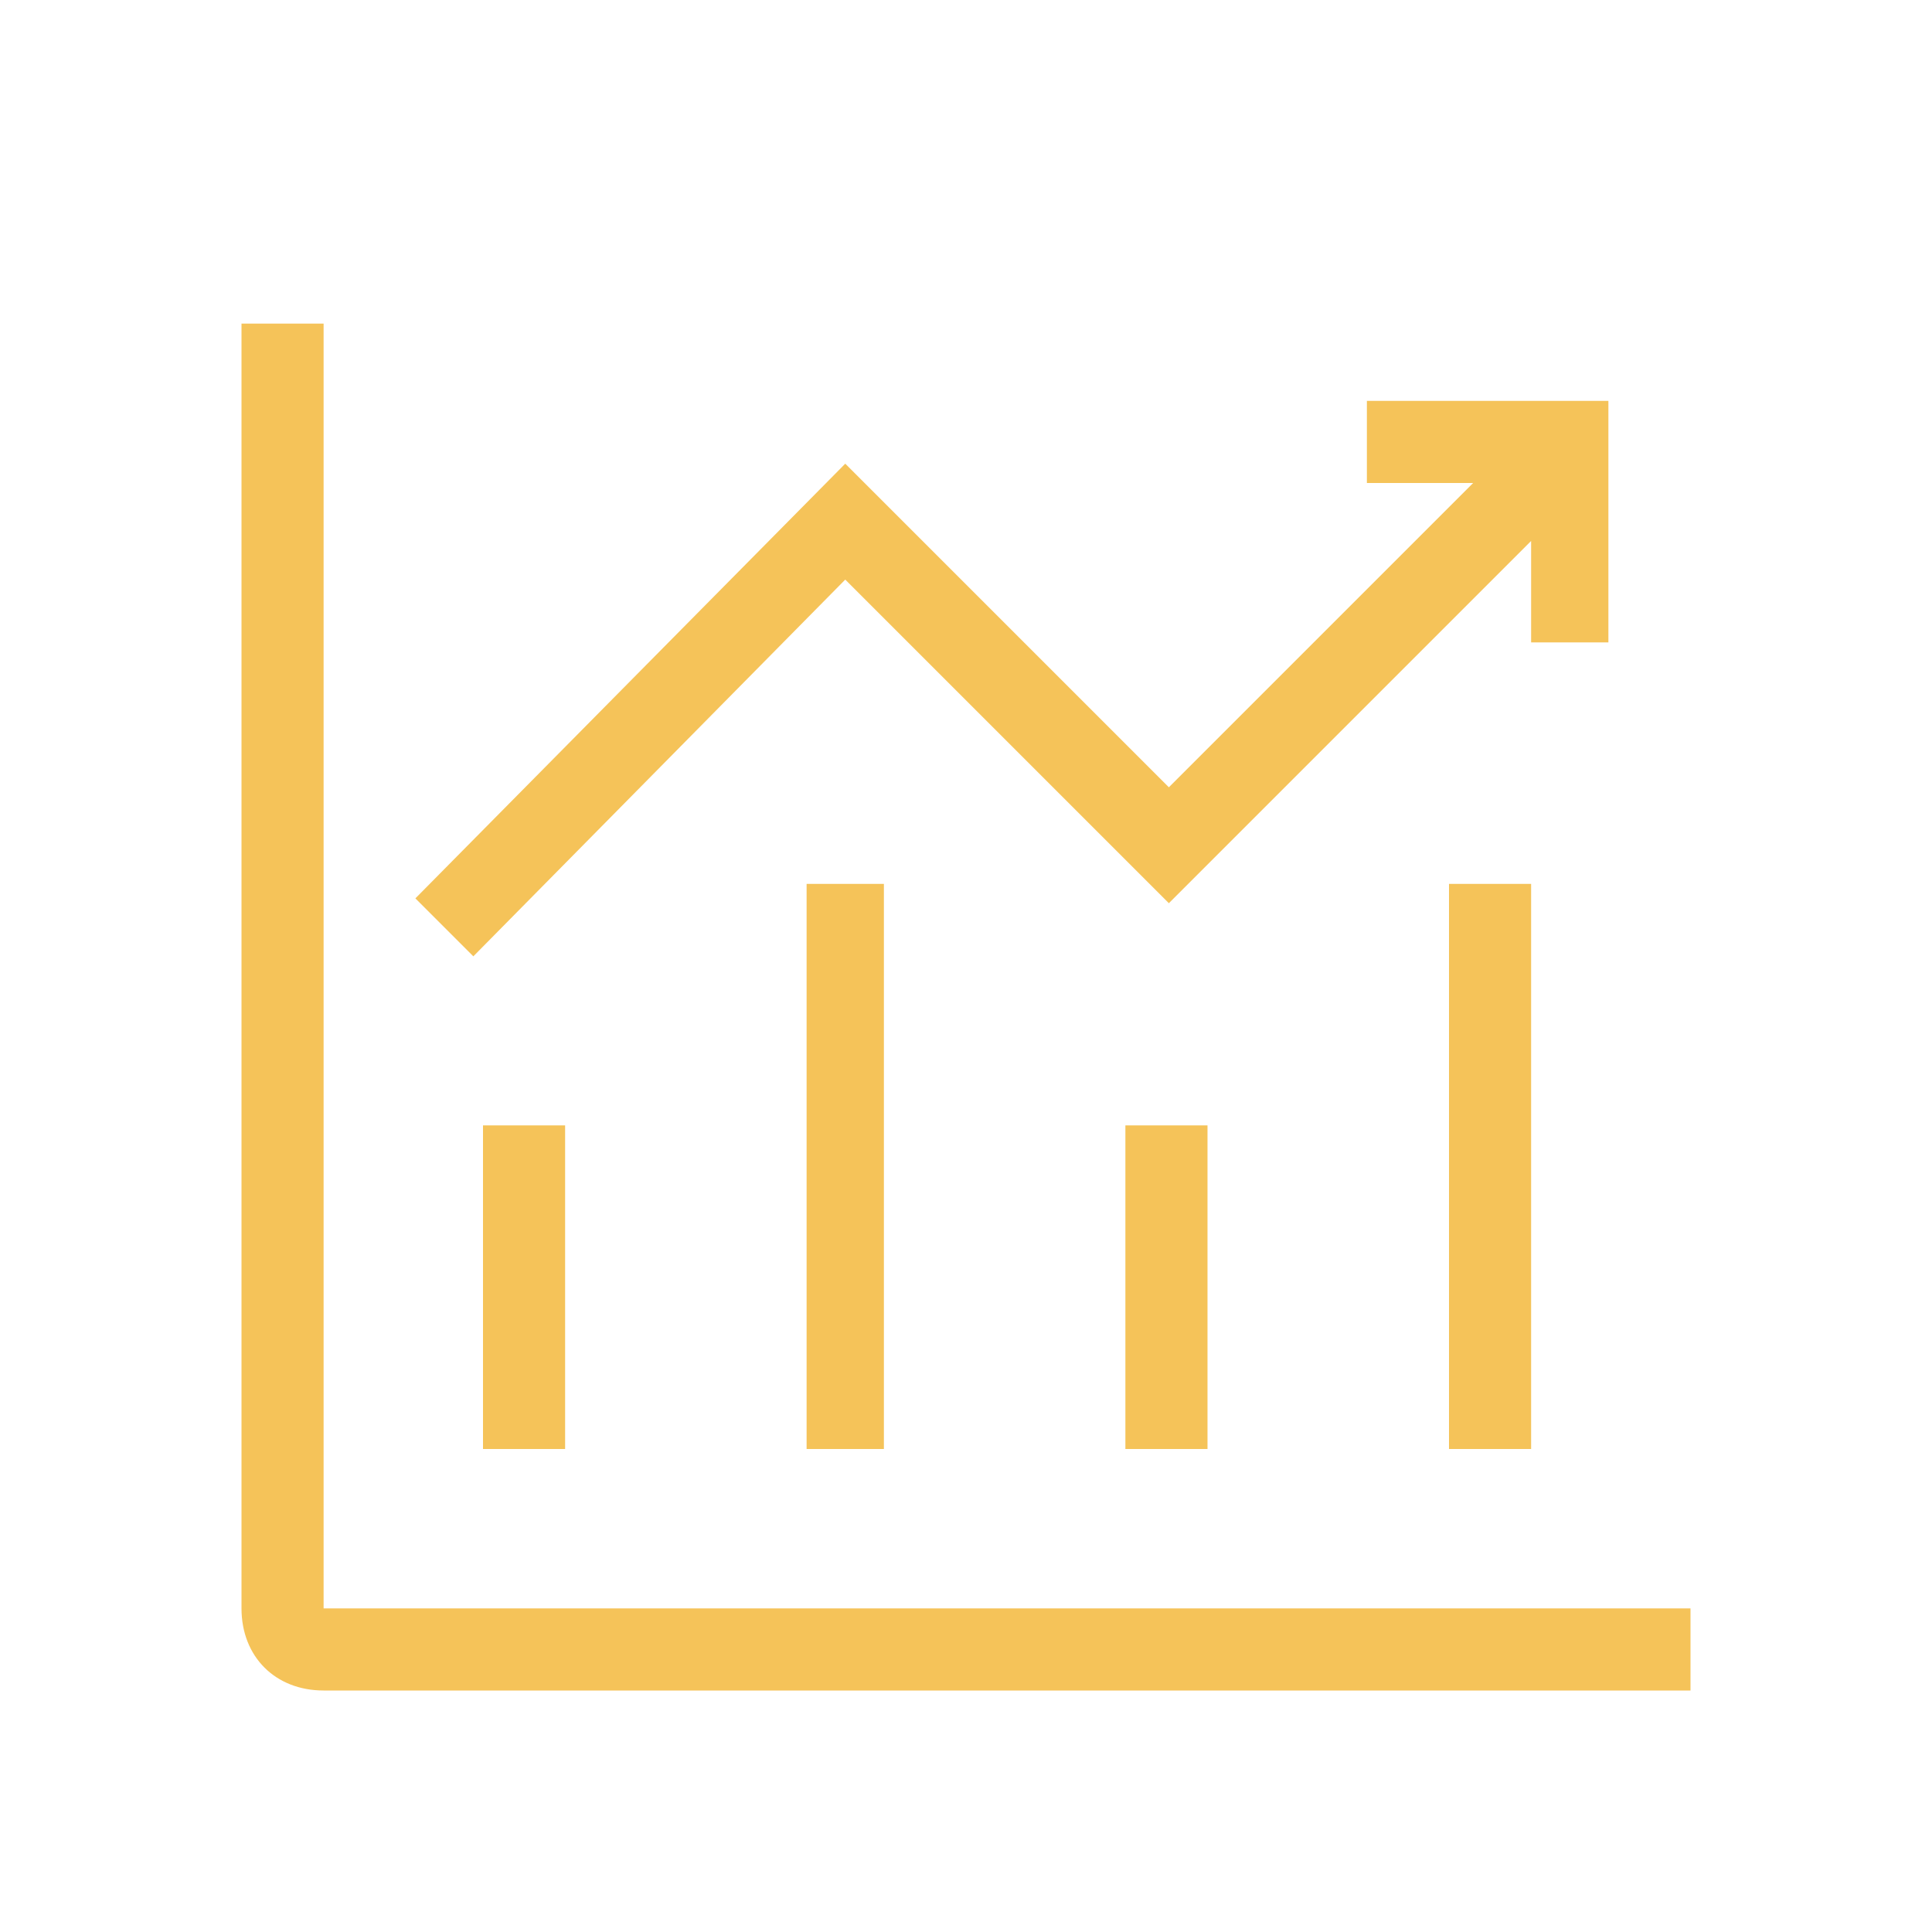
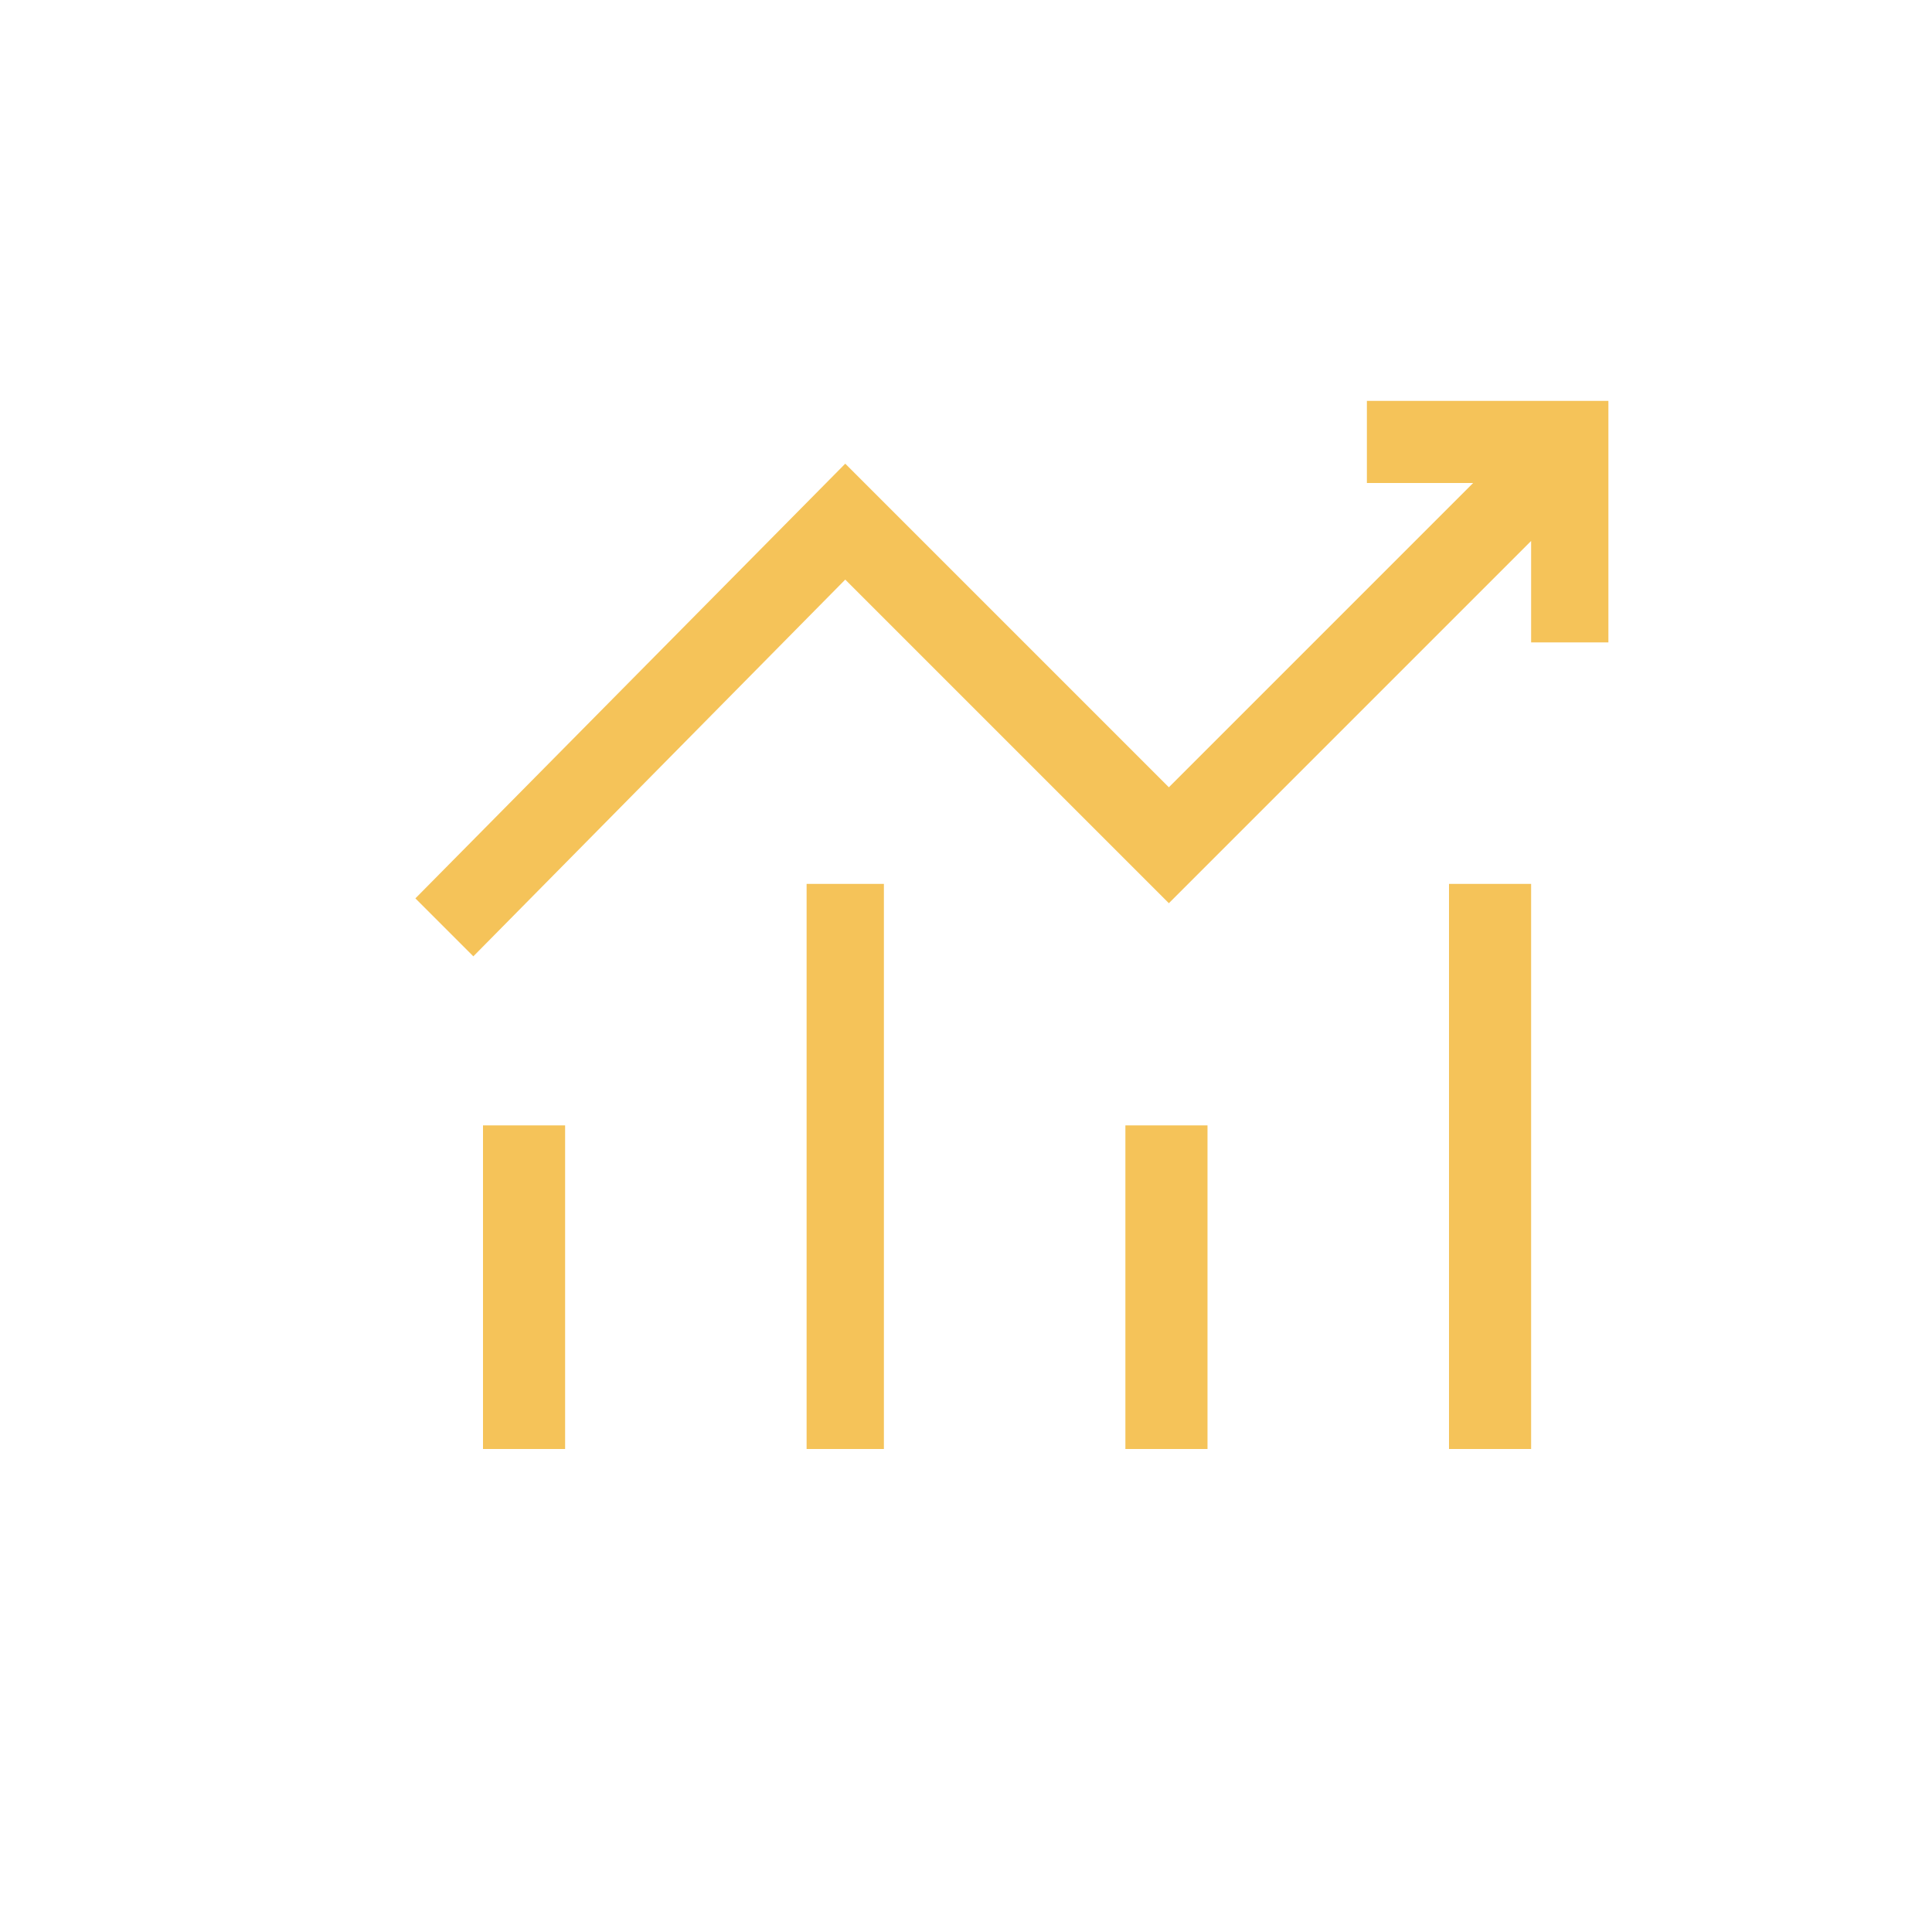
<svg xmlns="http://www.w3.org/2000/svg" width="40" height="40" fill="none">
-   <path fill-rule="evenodd" clip-rule="evenodd" d="M5 33.3V6.7h1.7v26.6H35V35H6.7c-1 0-1.7-.7-1.7-1.7Z" fill="#F5C359" />
-   <path fill-rule="evenodd" clip-rule="evenodd" d="M11.7 23.3H10V30h1.7v-6.7ZM18.3 18.3h-1.6V30h1.6V18.3ZM25 23.3h-1.7V30H25v-6.7ZM31.7 18.3H30V30h1.7V18.3Z" fill="#F5C359" />
+   <path fill-rule="evenodd" clip-rule="evenodd" d="M11.7 23.3H10V30h1.7v-6.7ZM18.3 18.3h-1.6V30h1.6V18.3M25 23.3h-1.7V30H25v-6.7ZM31.7 18.3H30V30h1.7V18.3Z" fill="#F5C359" />
  <path d="M30.5 10h-2.2V8.3h5v5h-1.6v-2.1l-7.5 7.5-6.7-6.7-7.7 7.8-1.2-1.2 8.9-9 6.7 6.7 6.3-6.3Z" fill="#F5C359" />
</svg>